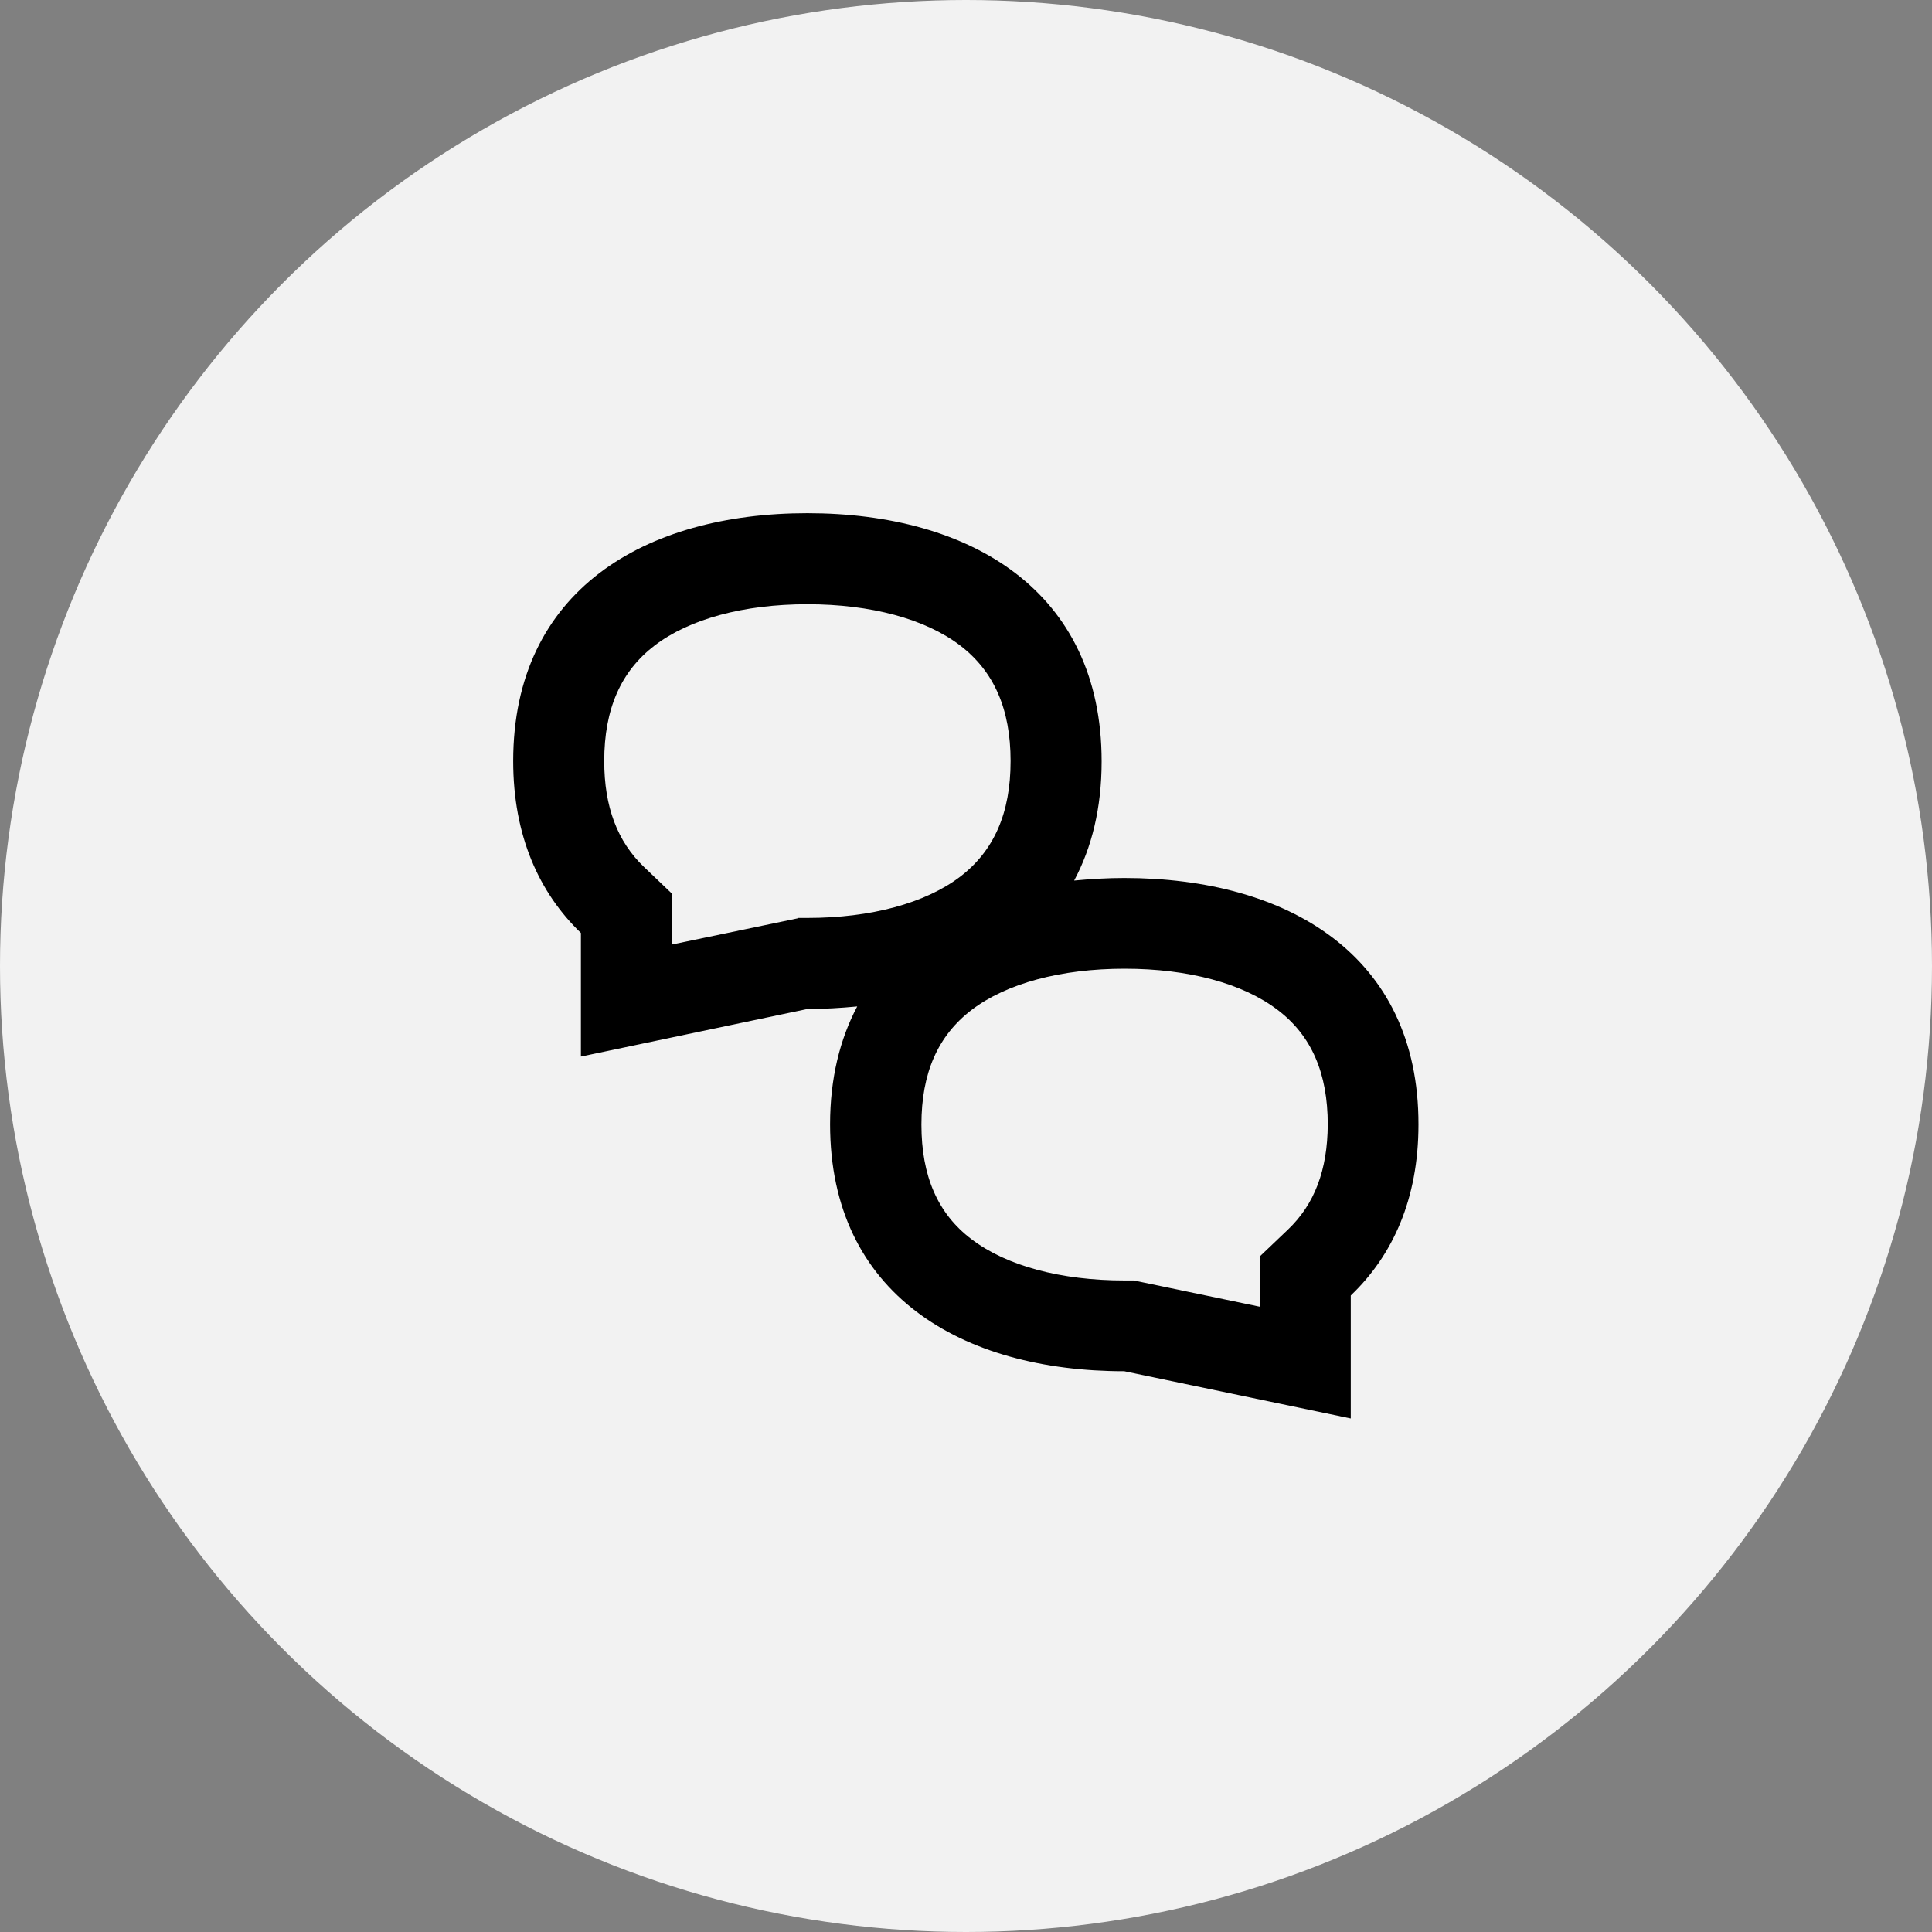
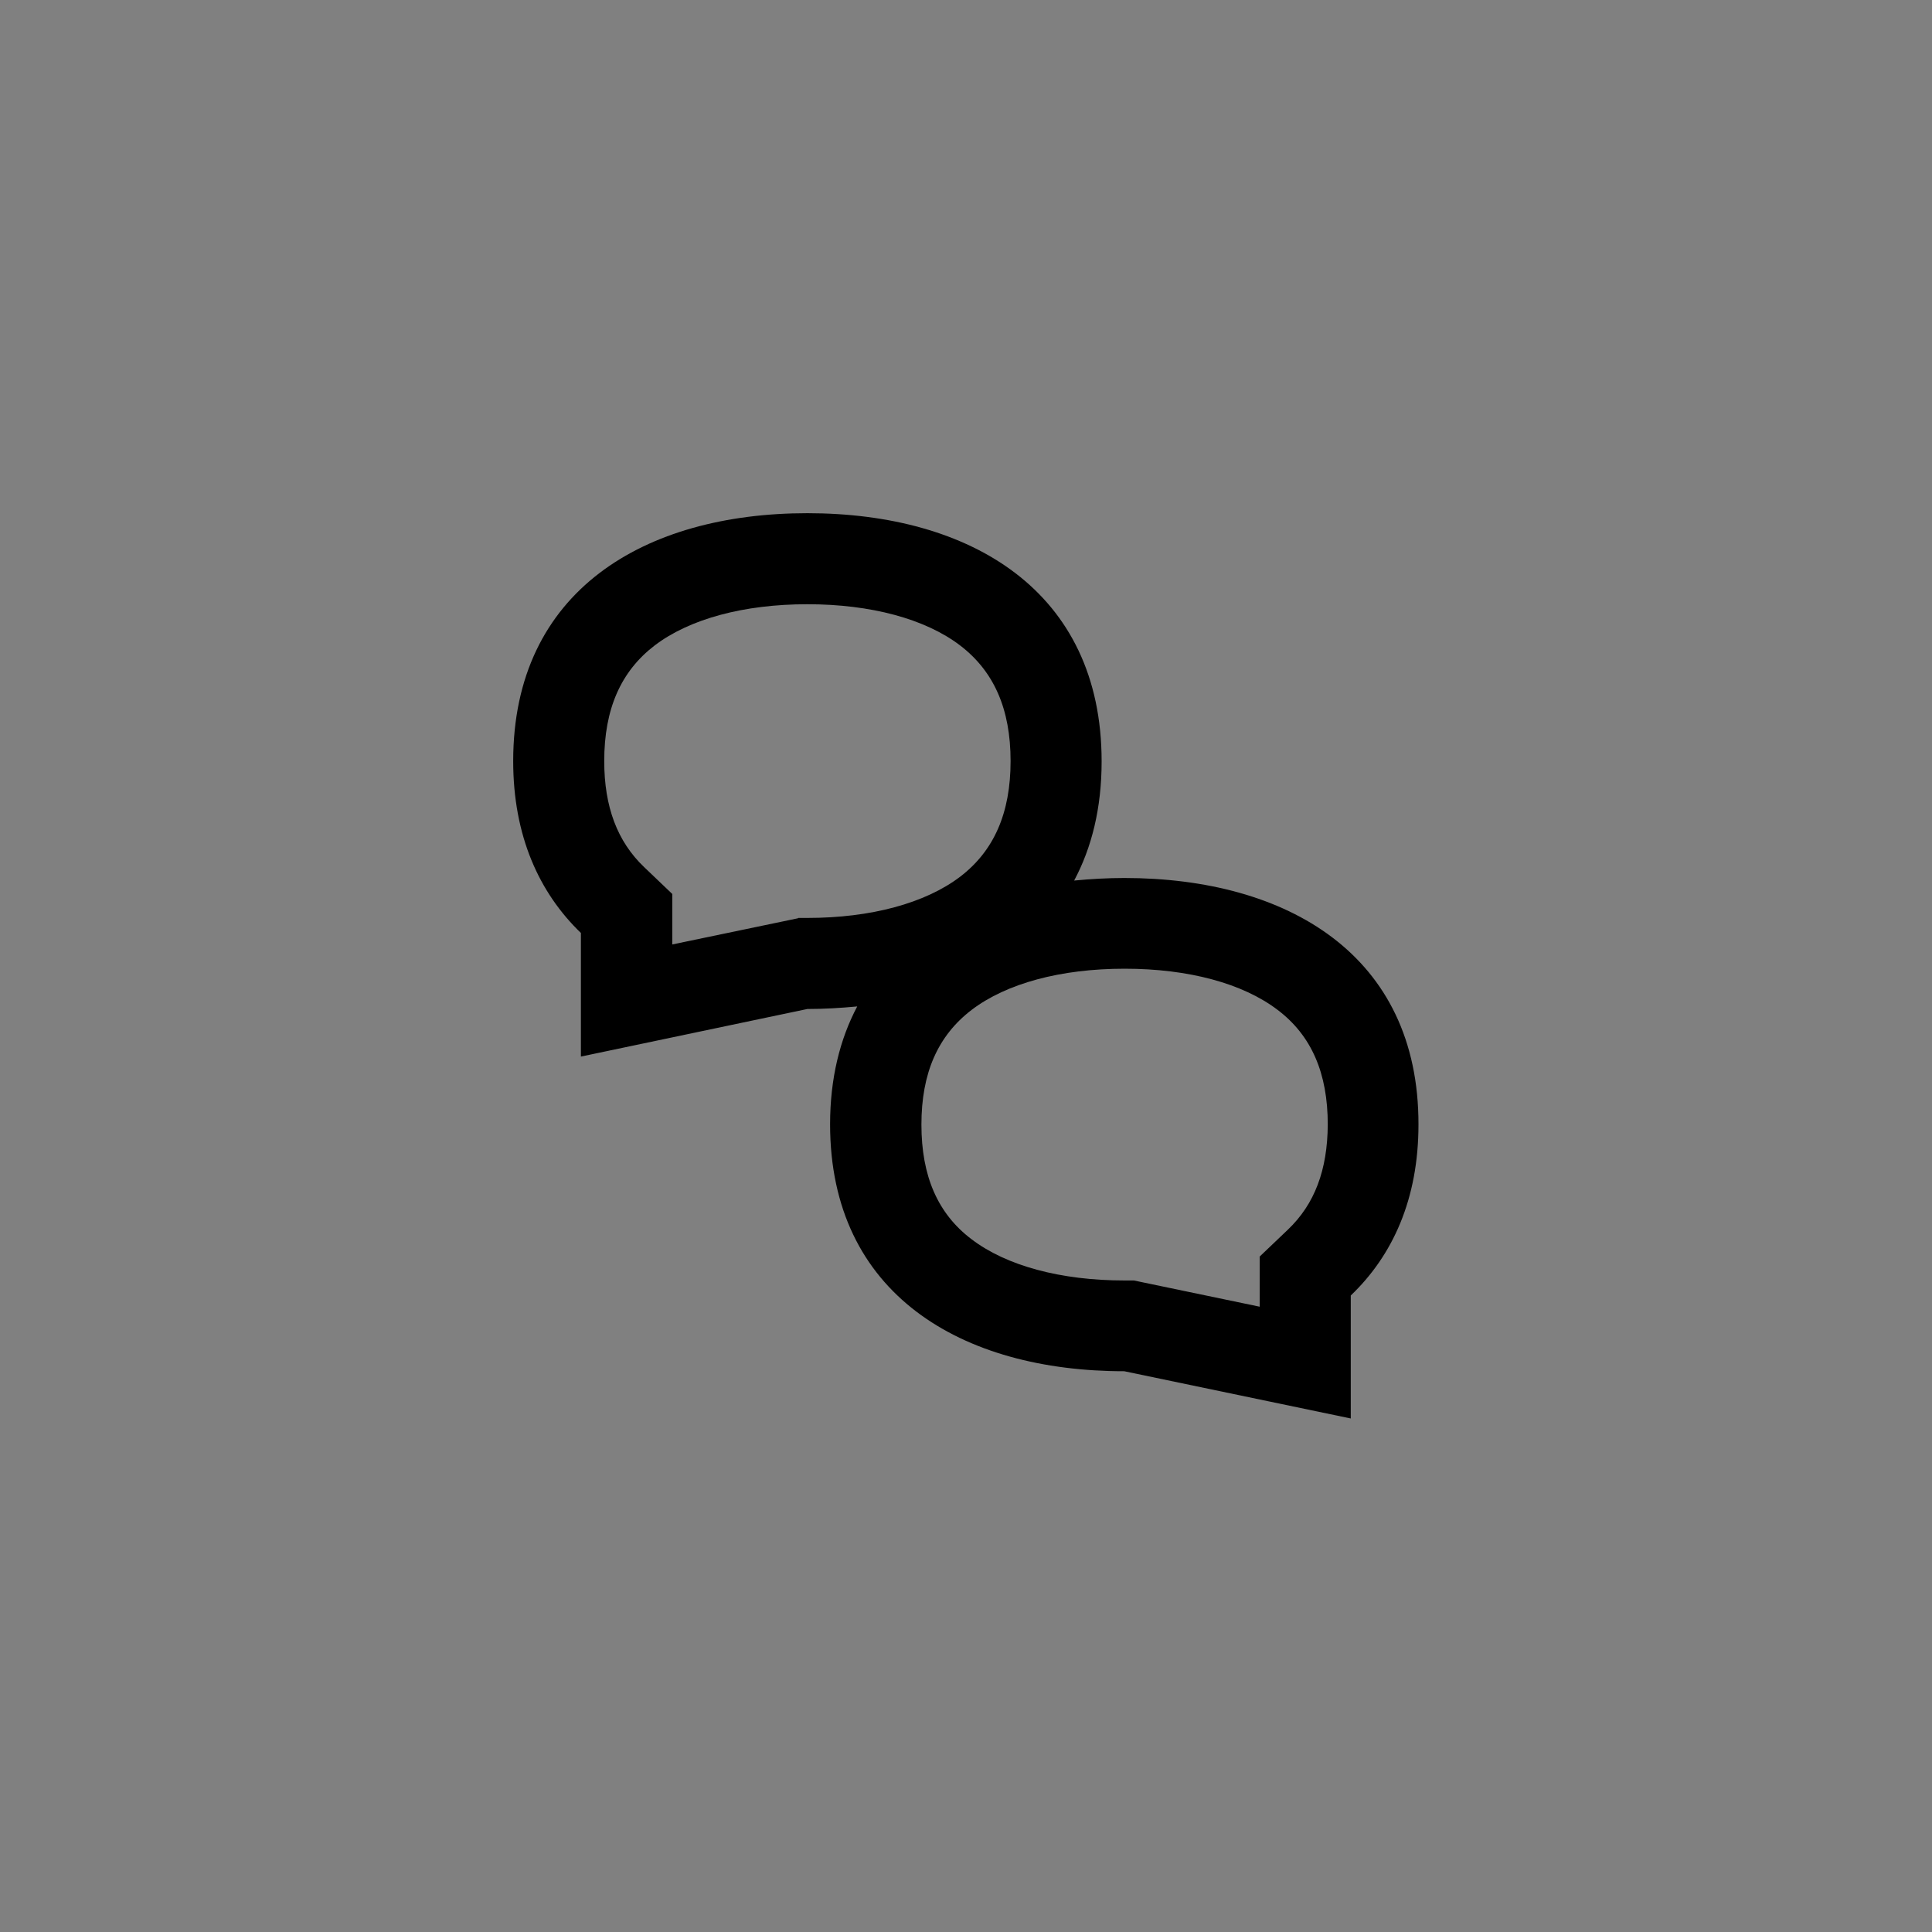
<svg xmlns="http://www.w3.org/2000/svg" height="172" style="fill-rule:evenodd;clip-rule:evenodd;stroke-linejoin:round;stroke-miterlimit:2;" version="1.1" viewBox="0 0 172.0 172.0" width="172" xml:space="preserve">
  <rect x="0" y="0" width="172.0" height="172.0" fill="#808080" stroke="none" />
-   <circle cx="86" cy="86" r="86" style="fill:rgb(242,242,242);" />
  <g>
    <path d="M100.091,78.165C98.612,78.165 97.107,78.251 95.628,78.393C97.193,75.465 98.074,71.939 98.074,67.785C98.074,52.572 86.357,45.688 71.879,45.688C57.405,45.688 45.688,52.572 45.688,67.755C45.688,74.411 47.992,79.473 51.716,83.059L51.716,94.063L71.879,89.827C73.358,89.827 74.837,89.741 76.316,89.599C74.781,92.497 73.9,95.997 73.9,100.091C73.9,115.223 85.617,122.077 100.091,122.077L120.254,126.282L120.254,115.335C123.982,111.778 126.282,106.747 126.282,100.121C126.313,84.989 114.569,78.165 100.091,78.165ZM71.057,81.747L70.232,81.919L59.852,84.082L59.852,79.589L57.349,77.198C54.958,74.923 53.793,71.823 53.793,67.755C53.793,63.12 55.272,59.766 58.286,57.461C61.387,55.1 66.22,53.793 71.879,53.793C77.538,53.793 82.375,55.1 85.475,57.461C88.49,59.766 89.969,63.12 89.969,67.755C89.969,72.391 88.49,75.749 85.475,78.054C82.375,80.41 77.538,81.721 71.879,81.721L71.057,81.721L71.057,81.747ZM114.651,109.478L112.148,111.864L112.148,116.332L101.768,114.169L100.947,113.997L100.121,113.997C94.432,113.997 89.599,112.69 86.499,110.329C83.485,108.055 82.031,104.701 82.031,100.121C82.031,95.542 83.485,92.214 86.499,89.909C89.599,87.548 94.432,86.241 100.121,86.241C105.81,86.241 110.643,87.548 113.744,89.909C116.758,92.188 118.207,95.542 118.207,100.121C118.181,104.159 117.042,107.203 114.651,109.478Z" style="fill-rule:nonzero;" />
  </g>
</svg>